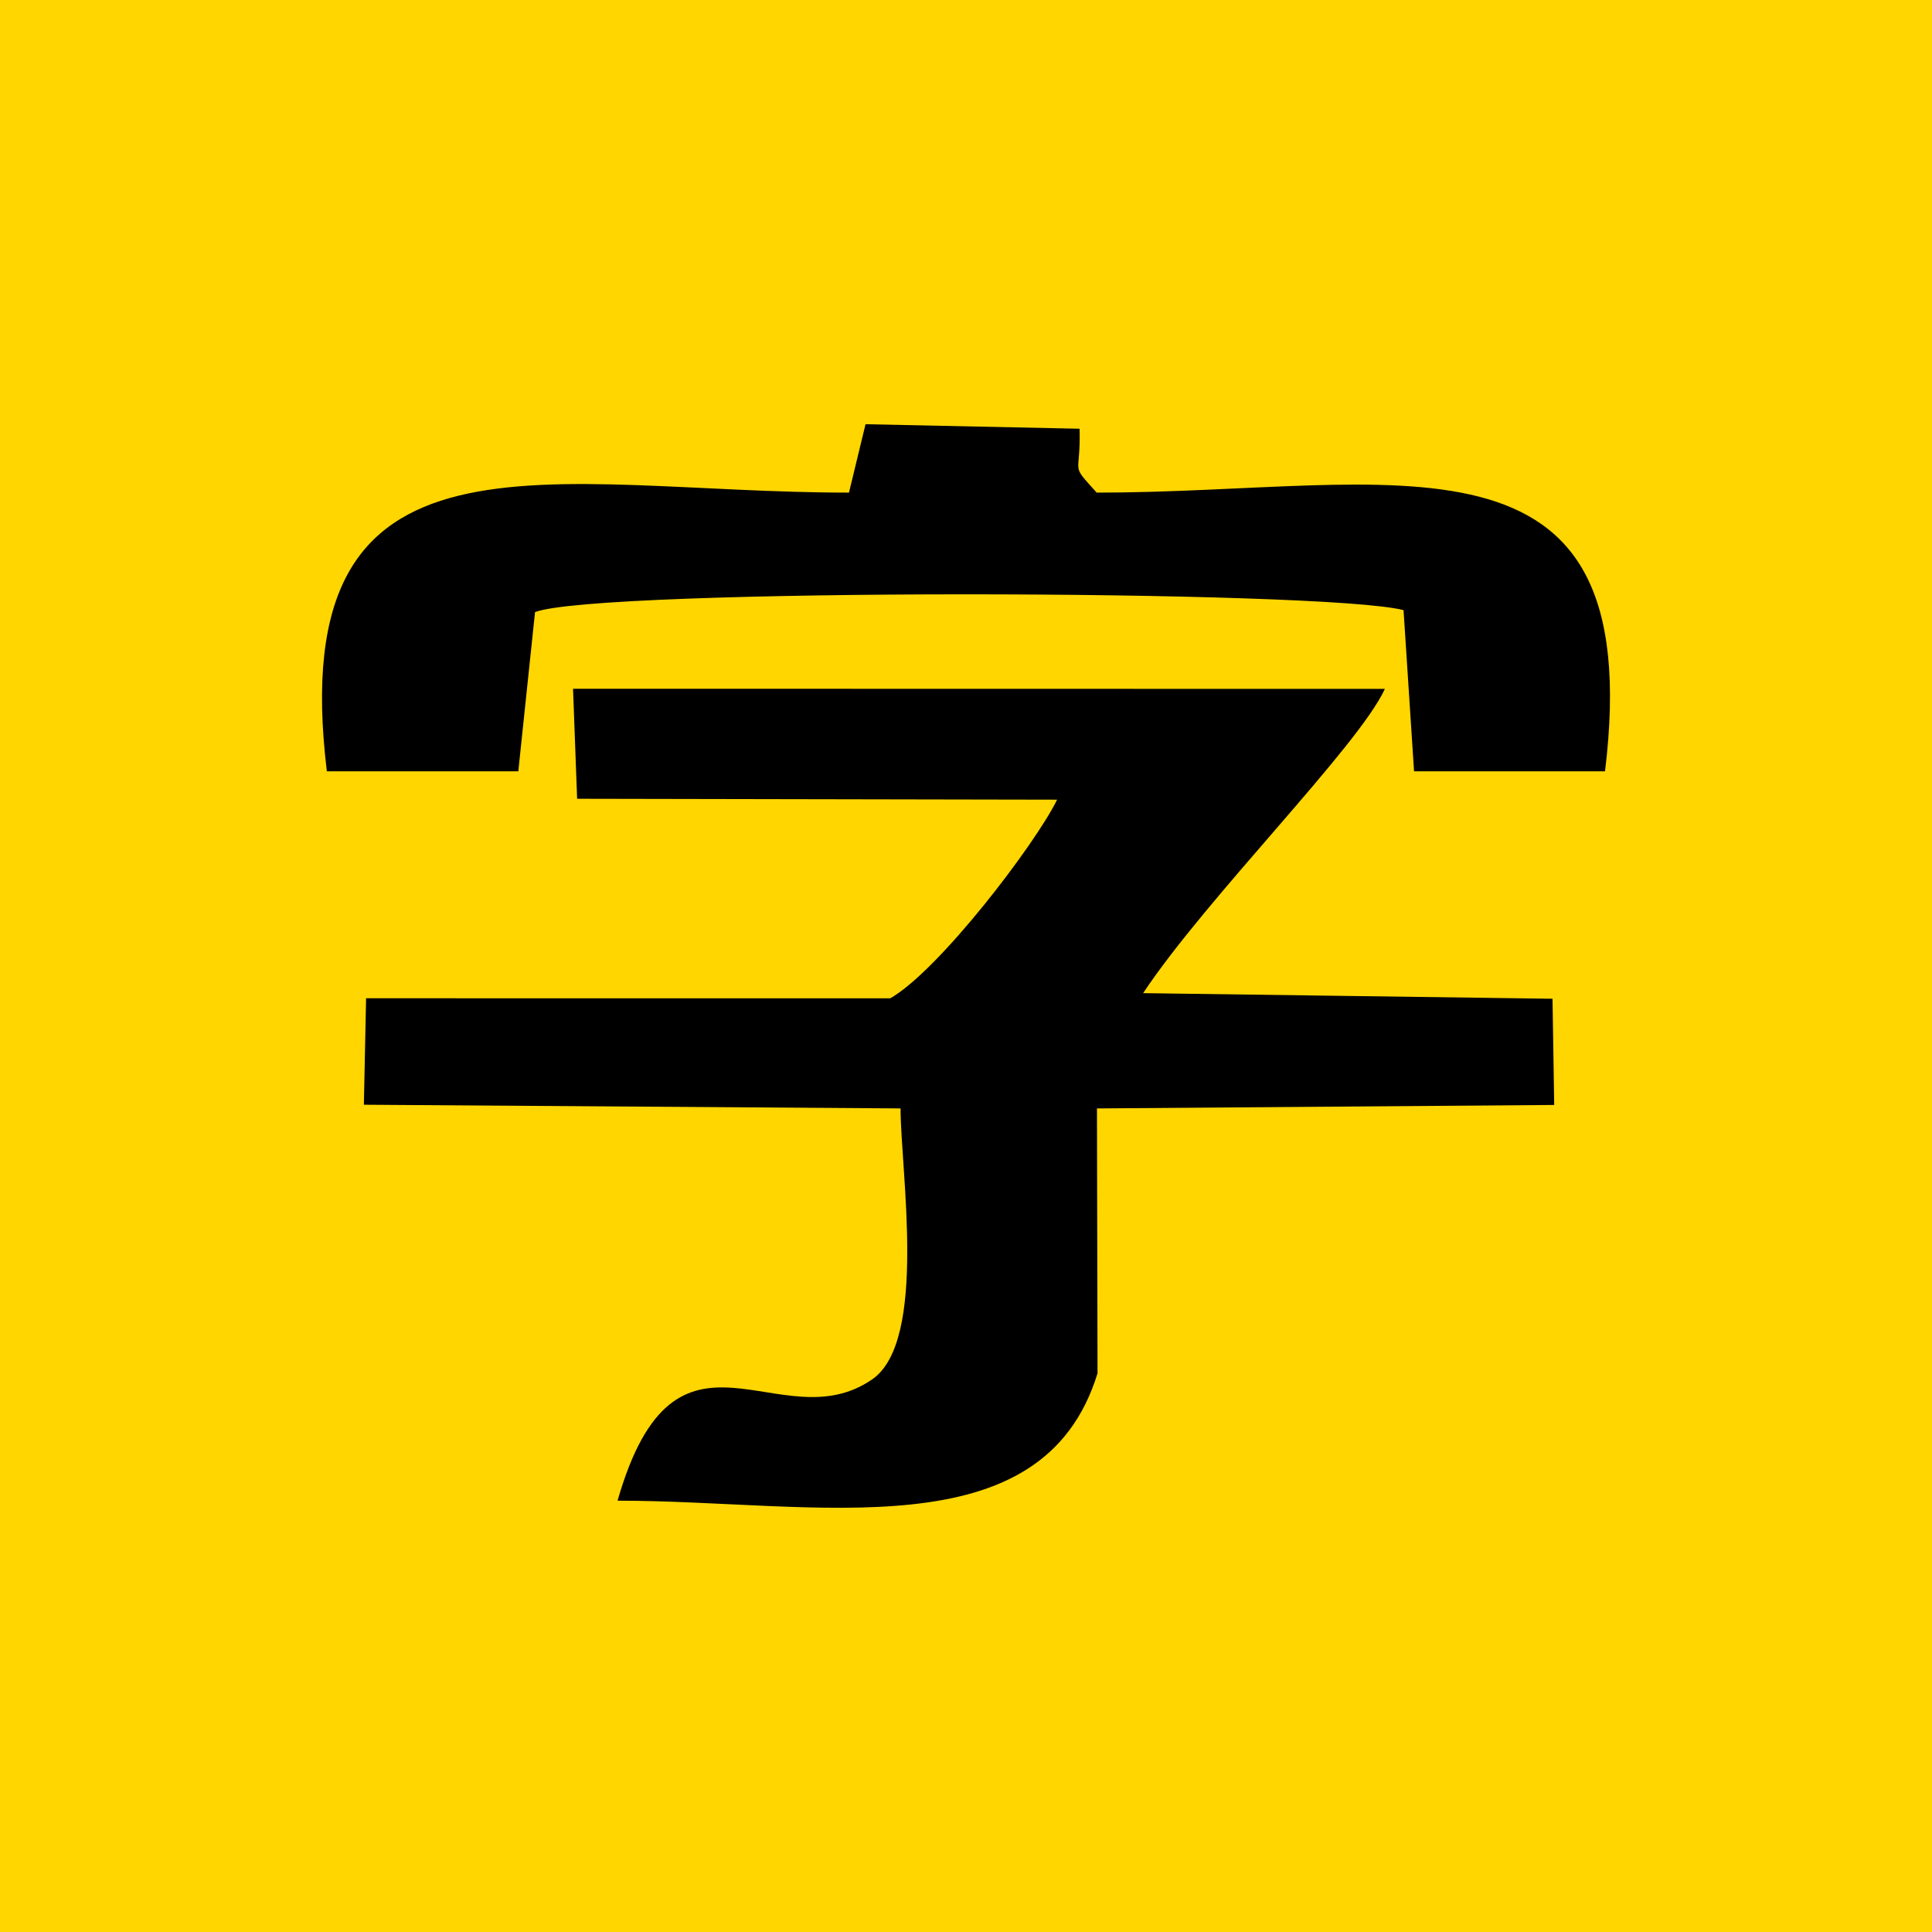
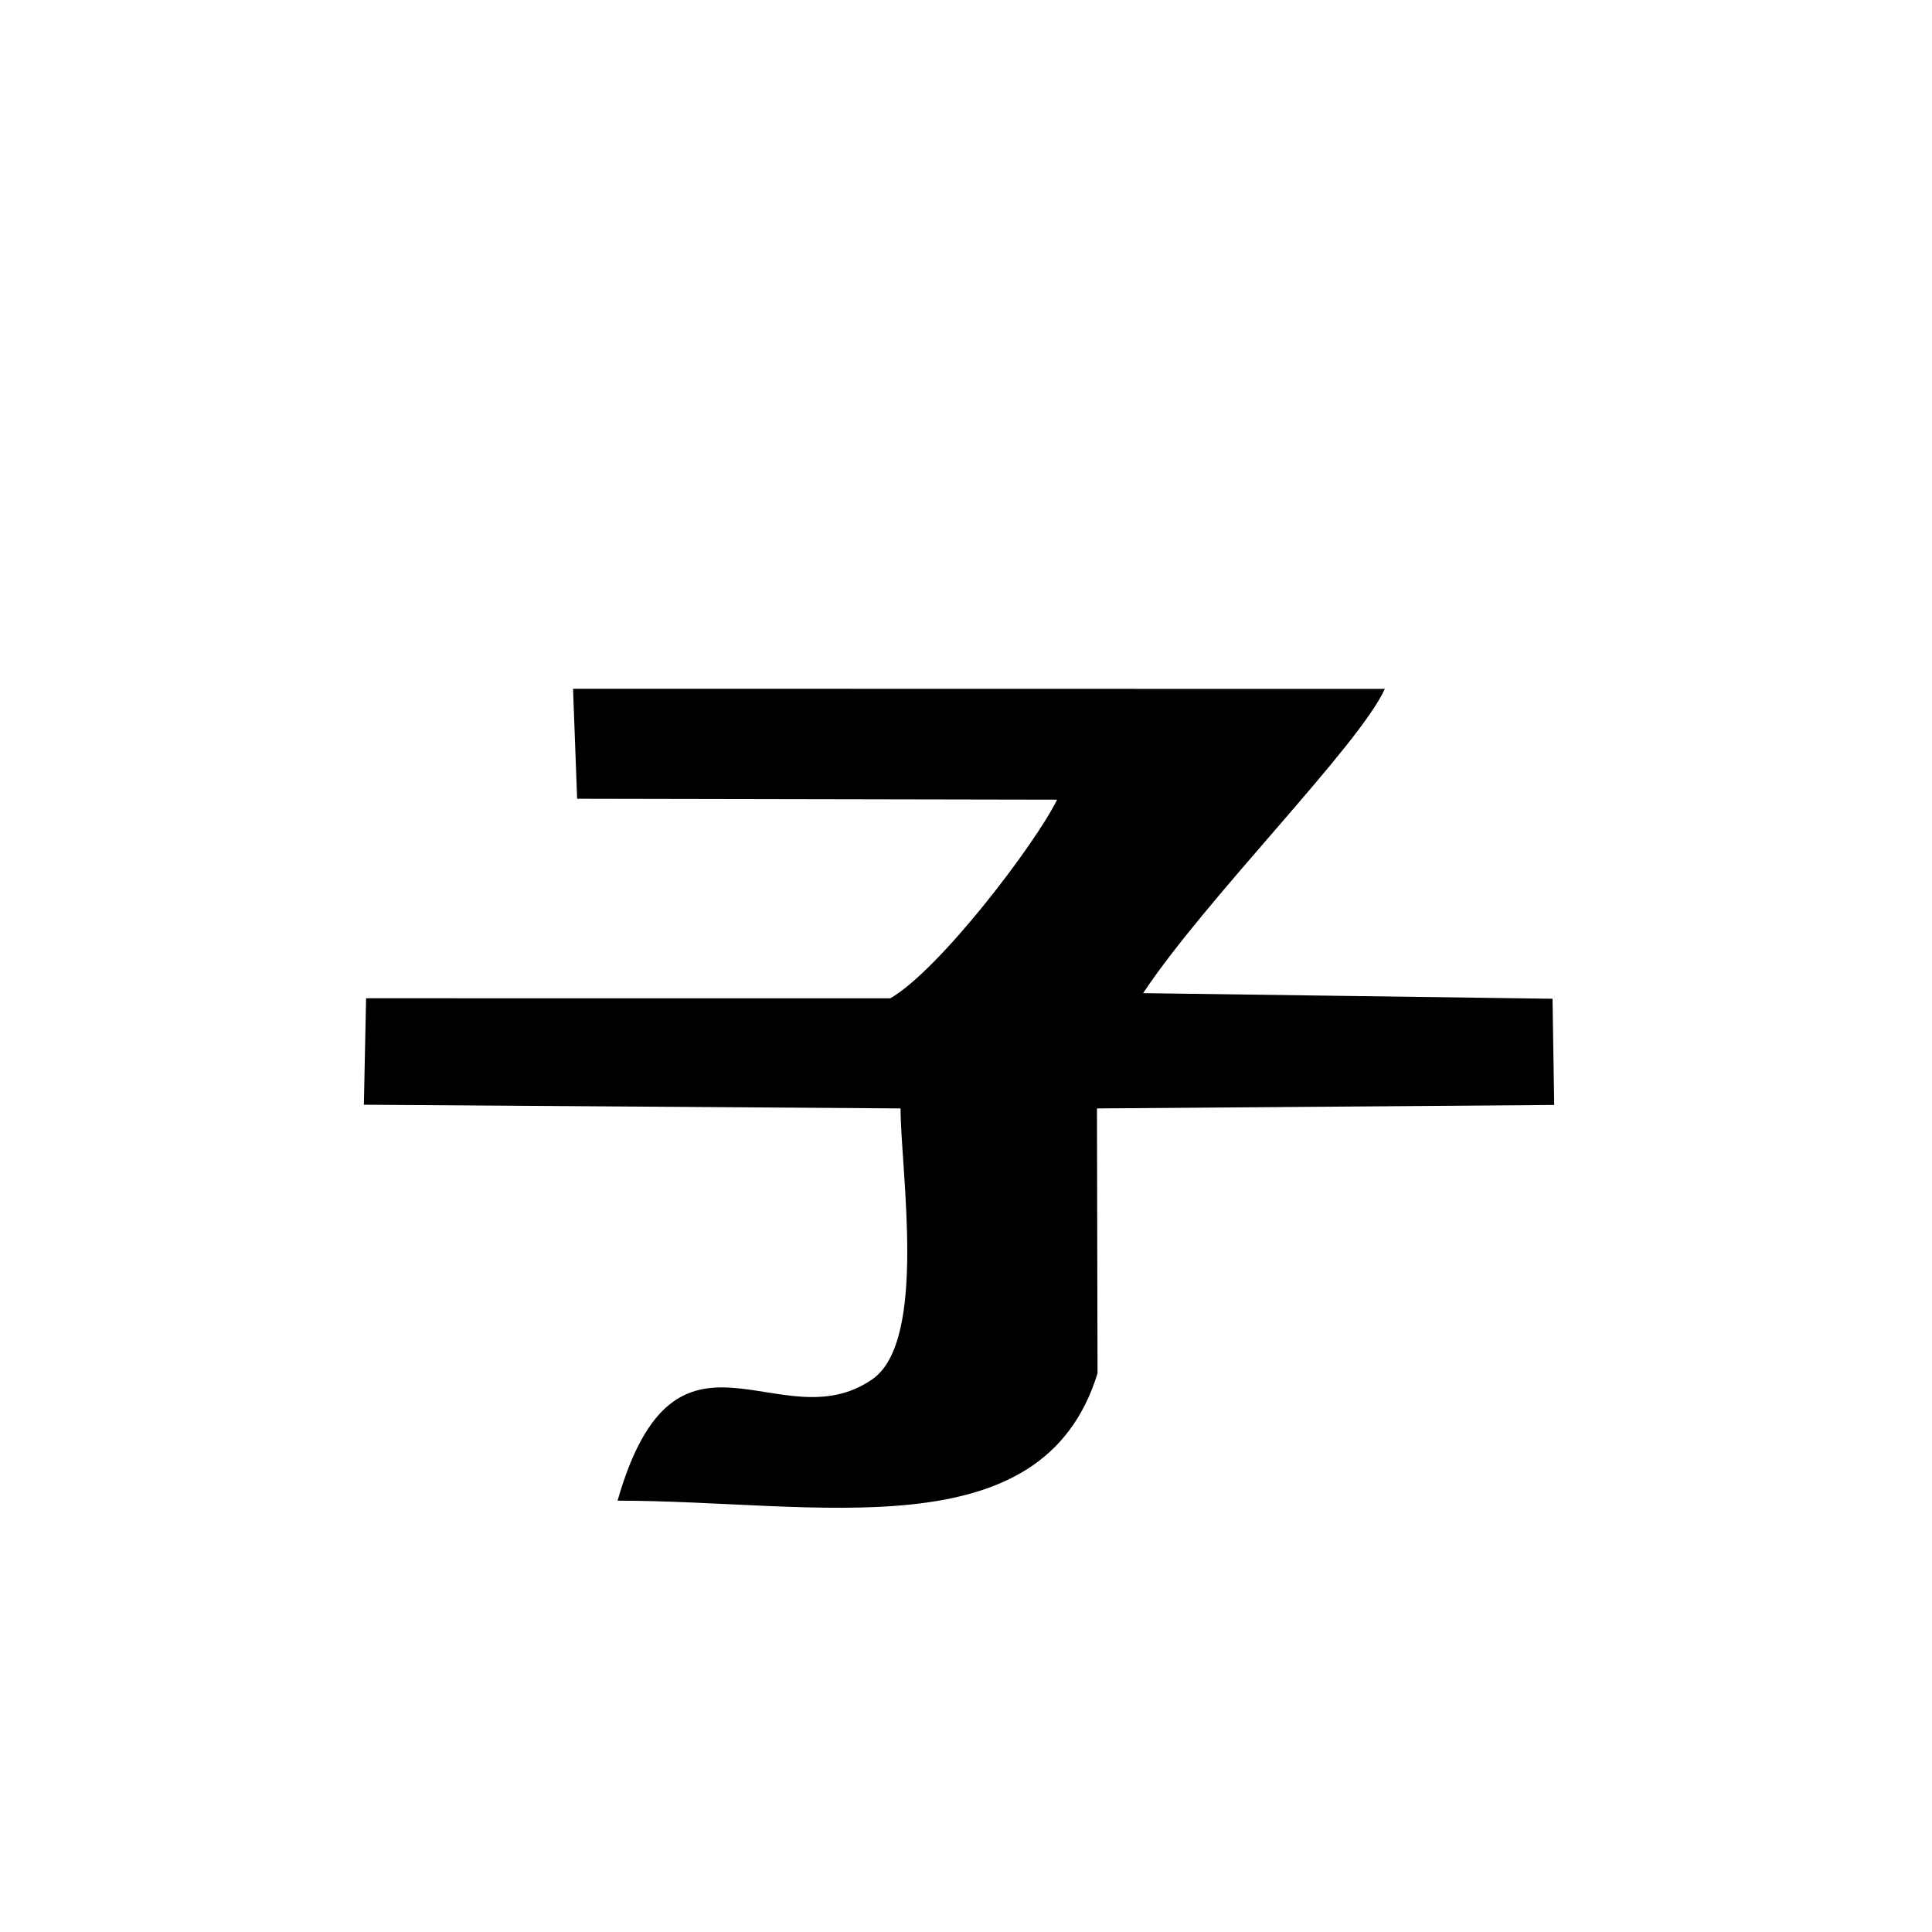
<svg xmlns="http://www.w3.org/2000/svg" xml:space="preserve" width="30mm" height="30mm" version="1.1" style="shape-rendering:geometricPrecision; text-rendering:geometricPrecision; image-rendering:optimizeQuality; fill-rule:evenodd; clip-rule:evenodd" viewBox="0 0 3249473 3249473">
  <defs>
    <style type="text/css">
   
    .fil1 {fill:black}
    .fil0 {fill:#FFD600}
   
  </style>
  </defs>
  <g id="图层_x0020_1">
    <g id="_2228129828032">
-       <rect class="fil0" width="3249473" height="3249473" />
      <g>
        <path class="fil1" d="M1845961 2309769l-954 -445481 769042 -5817 -2827 -178645 -688574 -9424c106583,-160610 362435,-415109 406563,-511737l-1365396 -250 6868 185047 807288 1527c-36633,74684 -198153,286820 -280636,334111l-881603 -97 -3726 179078 902682 6185c0,104904 45893,390998 -47659,455663 -155661,107568 -330342,-137713 -428335,204088 335573,0 714440,88115 807267,-214248z" />
-         <path class="fil1" d="M899877 1029530c104427,-40553 1328460,-38127 1460768,-3314l17677 271049 321210 0c73980,-606730 -353824,-468704 -855012,-468704 -45948,-51471 -26429,-24804 -28790,-107449l-359977 -7604 -27848 115053c-505347,0 -952691,-142543 -878159,468704l321990 44 28141 -267779z" />
      </g>
    </g>
  </g>
</svg>